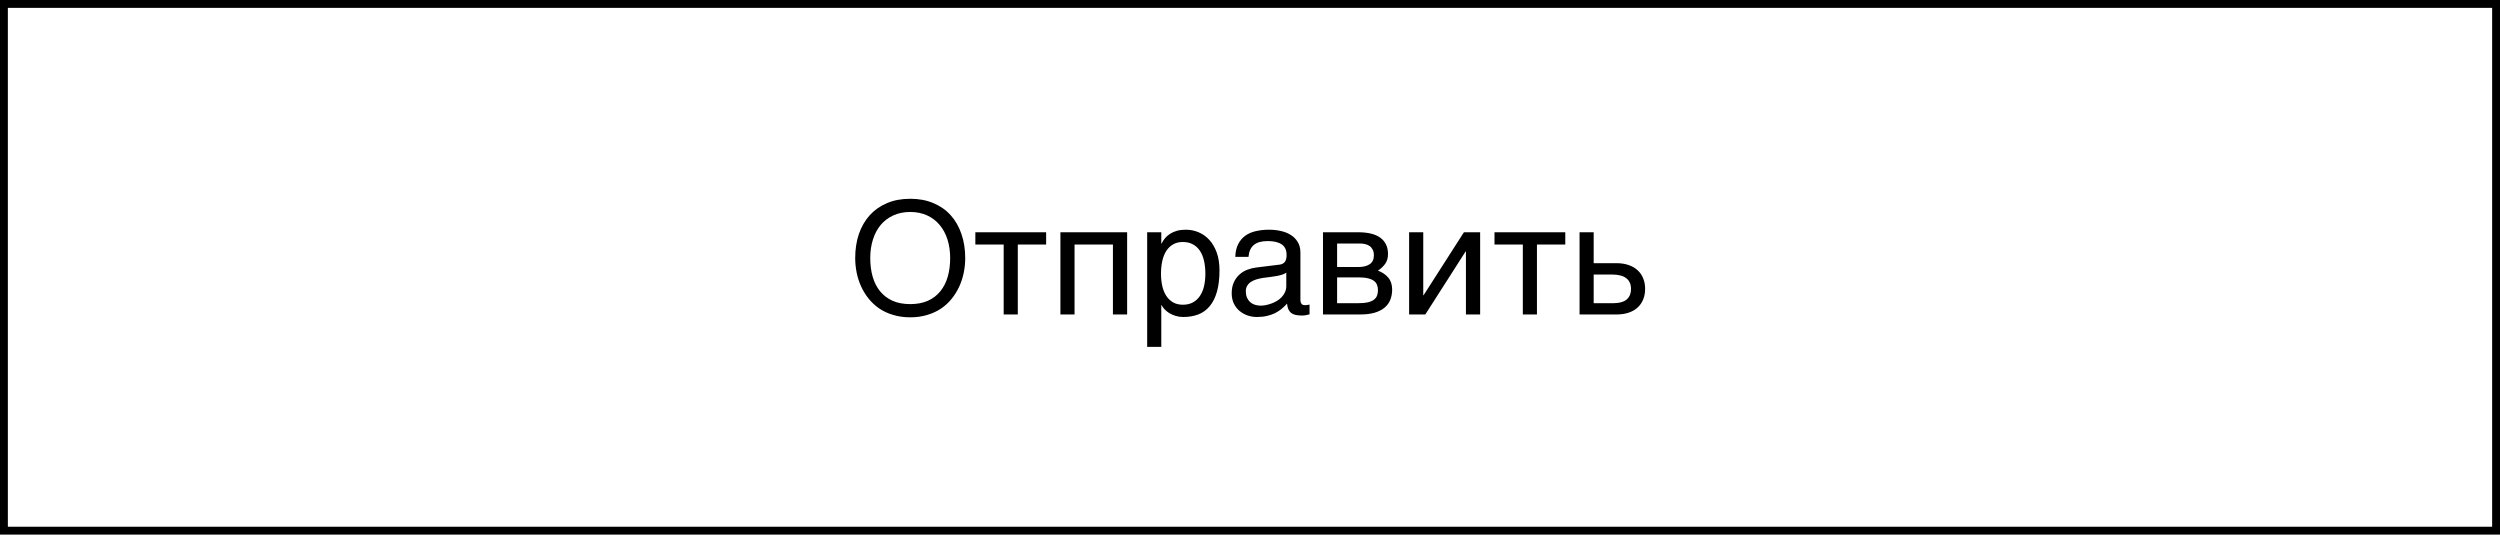
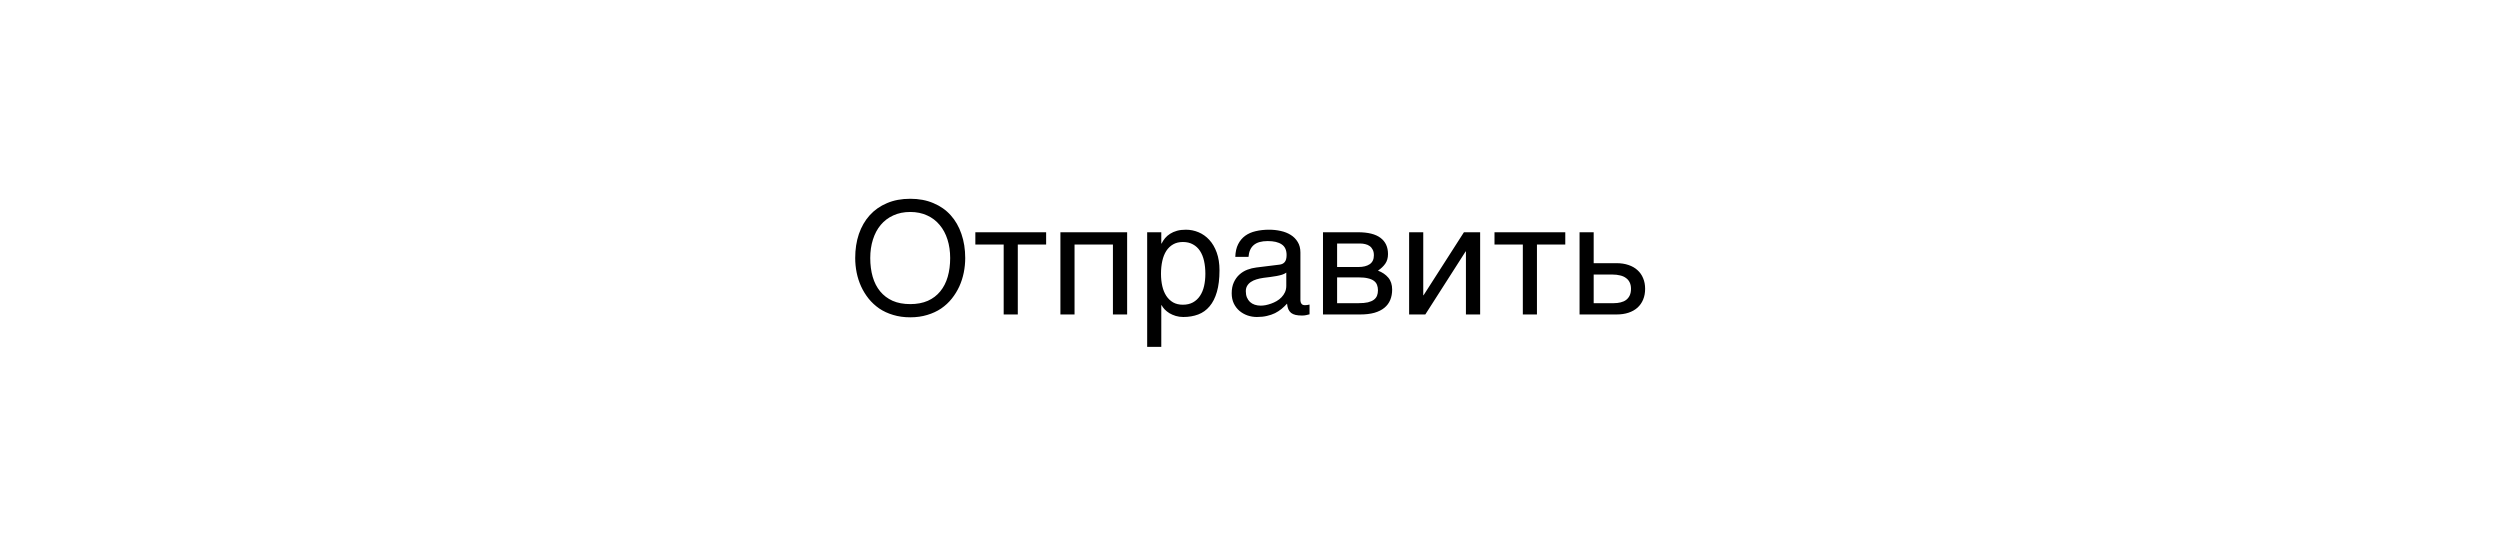
<svg xmlns="http://www.w3.org/2000/svg" width="159" height="34" viewBox="0 0 159 34" fill="none">
-   <rect x="0.25" y="0.25" width="158.5" height="33.5" stroke="black" stroke-width="0.5" />
  <path d="M61.388 16.411C61.388 16.72 61.357 17.03 61.295 17.339C61.233 17.645 61.139 17.938 61.012 18.218C60.885 18.494 60.725 18.753 60.533 18.994C60.344 19.232 60.12 19.44 59.859 19.619C59.599 19.795 59.304 19.932 58.976 20.029C58.65 20.13 58.289 20.181 57.892 20.181C57.495 20.181 57.132 20.13 56.803 20.029C56.474 19.932 56.179 19.795 55.919 19.619C55.662 19.44 55.437 19.232 55.245 18.994C55.053 18.753 54.894 18.494 54.767 18.218C54.64 17.938 54.545 17.645 54.483 17.339C54.422 17.03 54.391 16.72 54.391 16.411C54.391 15.854 54.469 15.345 54.625 14.883C54.785 14.421 55.014 14.023 55.313 13.691C55.613 13.359 55.979 13.102 56.412 12.92C56.845 12.734 57.338 12.642 57.892 12.642C58.442 12.642 58.933 12.734 59.366 12.92C59.802 13.102 60.169 13.359 60.465 13.691C60.764 14.023 60.992 14.421 61.148 14.883C61.308 15.345 61.388 15.854 61.388 16.411ZM60.431 16.411C60.431 15.985 60.374 15.592 60.26 15.234C60.146 14.873 59.98 14.564 59.762 14.307C59.547 14.046 59.282 13.844 58.966 13.701C58.65 13.555 58.292 13.481 57.892 13.481C57.488 13.481 57.128 13.555 56.812 13.701C56.497 13.844 56.23 14.046 56.012 14.307C55.797 14.564 55.633 14.873 55.519 15.234C55.405 15.592 55.348 15.985 55.348 16.411C55.348 16.847 55.4 17.246 55.504 17.607C55.608 17.965 55.766 18.273 55.977 18.53C56.189 18.787 56.453 18.988 56.769 19.131C57.088 19.271 57.462 19.341 57.892 19.341C58.318 19.341 58.691 19.271 59.01 19.131C59.329 18.988 59.592 18.787 59.801 18.53C60.012 18.273 60.17 17.965 60.274 17.607C60.379 17.246 60.431 16.847 60.431 16.411ZM63.834 15.552H62.032V14.771H66.534V15.552H64.732V20H63.834V15.552ZM70.782 15.552H68.341V20H67.442V14.771H71.686V20H70.782V15.552ZM72.96 14.771H73.858V15.488H73.878C73.936 15.368 74.01 15.254 74.098 15.146C74.189 15.039 74.296 14.946 74.42 14.868C74.547 14.787 74.692 14.723 74.855 14.678C75.02 14.632 75.209 14.609 75.421 14.609C75.701 14.609 75.969 14.663 76.227 14.771C76.484 14.878 76.712 15.039 76.91 15.254C77.109 15.469 77.267 15.739 77.384 16.064C77.501 16.387 77.56 16.763 77.56 17.192C77.56 17.73 77.504 18.187 77.394 18.564C77.286 18.939 77.132 19.245 76.93 19.482C76.731 19.72 76.49 19.893 76.207 20C75.924 20.107 75.608 20.161 75.26 20.161C75.087 20.161 74.926 20.138 74.776 20.093C74.627 20.047 74.492 19.989 74.371 19.917C74.254 19.842 74.153 19.761 74.068 19.673C73.984 19.582 73.92 19.494 73.878 19.409H73.858V22.061H72.96V14.771ZM73.839 17.412C73.839 17.695 73.867 17.957 73.922 18.198C73.977 18.436 74.062 18.643 74.176 18.818C74.293 18.994 74.438 19.133 74.61 19.233C74.786 19.331 74.993 19.38 75.231 19.38C75.478 19.38 75.691 19.331 75.87 19.233C76.052 19.133 76.202 18.994 76.319 18.818C76.436 18.643 76.523 18.436 76.578 18.198C76.633 17.957 76.661 17.695 76.661 17.412C76.661 17.116 76.633 16.844 76.578 16.597C76.523 16.349 76.436 16.136 76.319 15.957C76.202 15.778 76.052 15.64 75.87 15.542C75.691 15.441 75.478 15.391 75.231 15.391C74.993 15.391 74.786 15.441 74.61 15.542C74.438 15.64 74.293 15.778 74.176 15.957C74.062 16.136 73.977 16.349 73.922 16.597C73.867 16.844 73.839 17.116 73.839 17.412ZM78.565 16.338C78.575 16.019 78.635 15.75 78.746 15.532C78.857 15.311 79.007 15.132 79.195 14.995C79.384 14.858 79.607 14.761 79.864 14.702C80.125 14.64 80.408 14.609 80.714 14.609C80.968 14.609 81.213 14.635 81.451 14.688C81.692 14.74 81.905 14.824 82.091 14.941C82.276 15.055 82.424 15.205 82.535 15.391C82.649 15.573 82.706 15.796 82.706 16.06V19.102C82.706 19.186 82.729 19.259 82.774 19.321C82.82 19.38 82.893 19.409 82.994 19.409C83.04 19.409 83.087 19.406 83.136 19.399C83.185 19.39 83.235 19.38 83.287 19.37V19.99C83.212 20.01 83.137 20.028 83.062 20.044C82.991 20.06 82.905 20.068 82.804 20.068C82.647 20.068 82.512 20.055 82.398 20.029C82.288 20.003 82.193 19.961 82.115 19.902C82.04 19.84 81.982 19.762 81.939 19.668C81.897 19.57 81.87 19.451 81.856 19.311C81.746 19.432 81.629 19.544 81.505 19.648C81.381 19.749 81.243 19.839 81.09 19.917C80.937 19.992 80.766 20.05 80.577 20.093C80.388 20.138 80.175 20.161 79.938 20.161C79.736 20.161 79.539 20.129 79.347 20.064C79.158 19.998 78.987 19.902 78.834 19.775C78.684 19.648 78.564 19.492 78.473 19.307C78.382 19.118 78.336 18.9 78.336 18.652C78.336 18.382 78.382 18.149 78.473 17.954C78.564 17.756 78.683 17.591 78.829 17.461C78.976 17.328 79.143 17.225 79.332 17.153C79.521 17.082 79.713 17.035 79.908 17.012L81.378 16.831C81.518 16.815 81.627 16.761 81.705 16.67C81.787 16.576 81.827 16.426 81.827 16.221C81.827 15.905 81.723 15.679 81.515 15.542C81.31 15.402 81.013 15.332 80.626 15.332C80.229 15.332 79.933 15.417 79.737 15.586C79.542 15.752 79.431 16.003 79.405 16.338H78.565ZM81.808 17.339C81.736 17.391 81.647 17.435 81.539 17.471C81.435 17.503 81.319 17.531 81.192 17.554C81.065 17.576 80.93 17.598 80.787 17.617C80.644 17.634 80.501 17.651 80.357 17.671C80.195 17.694 80.045 17.726 79.908 17.769C79.772 17.811 79.653 17.866 79.552 17.935C79.451 18.003 79.373 18.086 79.317 18.184C79.262 18.278 79.234 18.39 79.234 18.52C79.234 18.67 79.257 18.802 79.303 18.916C79.352 19.03 79.417 19.126 79.498 19.204C79.583 19.282 79.684 19.341 79.801 19.38C79.918 19.419 80.046 19.439 80.186 19.439C80.274 19.439 80.375 19.429 80.489 19.409C80.603 19.386 80.72 19.354 80.841 19.311C80.961 19.269 81.079 19.215 81.192 19.15C81.31 19.082 81.414 19.001 81.505 18.906C81.596 18.812 81.669 18.704 81.725 18.584C81.78 18.463 81.808 18.328 81.808 18.179V17.339ZM84.142 14.771H86.368C87.006 14.771 87.483 14.889 87.799 15.127C88.118 15.365 88.277 15.71 88.277 16.162C88.277 16.403 88.219 16.606 88.102 16.773C87.984 16.939 87.83 17.085 87.638 17.212C87.914 17.316 88.134 17.466 88.297 17.661C88.46 17.856 88.541 18.109 88.541 18.418C88.541 18.662 88.5 18.882 88.419 19.077C88.338 19.273 88.214 19.439 88.048 19.575C87.882 19.712 87.67 19.818 87.413 19.893C87.159 19.964 86.858 20 86.51 20H84.142V14.771ZM85.04 19.282H86.407C86.645 19.282 86.842 19.264 86.998 19.229C87.158 19.189 87.284 19.134 87.379 19.062C87.473 18.991 87.54 18.905 87.579 18.804C87.618 18.703 87.638 18.589 87.638 18.462C87.638 18.335 87.618 18.221 87.579 18.12C87.54 18.016 87.473 17.93 87.379 17.861C87.284 17.79 87.158 17.736 86.998 17.7C86.842 17.661 86.645 17.642 86.407 17.642H85.04V19.282ZM85.04 16.982H86.397C86.7 16.982 86.939 16.922 87.115 16.802C87.291 16.681 87.379 16.494 87.379 16.24C87.379 16.097 87.355 15.978 87.306 15.884C87.257 15.786 87.192 15.708 87.11 15.649C87.029 15.591 86.936 15.55 86.832 15.527C86.731 15.501 86.627 15.488 86.519 15.488H85.04V16.982ZM89.62 14.771H90.519V18.779H90.538L93.106 14.771H94.137V20H93.233V15.991H93.214L90.65 20H89.62V14.771ZM96.852 15.552H95.05V14.771H99.552V15.552H97.75V20H96.852V15.552ZM100.46 14.771H101.358V16.738H102.809C103.095 16.738 103.351 16.777 103.575 16.855C103.8 16.93 103.99 17.039 104.146 17.183C104.303 17.323 104.422 17.494 104.503 17.695C104.588 17.894 104.63 18.119 104.63 18.369C104.63 18.623 104.588 18.851 104.503 19.053C104.422 19.251 104.303 19.422 104.146 19.565C103.99 19.705 103.8 19.813 103.575 19.888C103.351 19.963 103.095 20 102.809 20H100.46V14.771ZM101.358 19.282H102.633C102.789 19.282 102.934 19.266 103.067 19.233C103.204 19.201 103.321 19.149 103.419 19.077C103.517 19.002 103.593 18.908 103.648 18.794C103.704 18.677 103.731 18.535 103.731 18.369C103.731 18.206 103.702 18.068 103.644 17.954C103.588 17.84 103.508 17.747 103.404 17.676C103.303 17.601 103.18 17.547 103.033 17.515C102.89 17.479 102.729 17.461 102.55 17.461H101.358V19.282Z" fill="black" />
</svg>